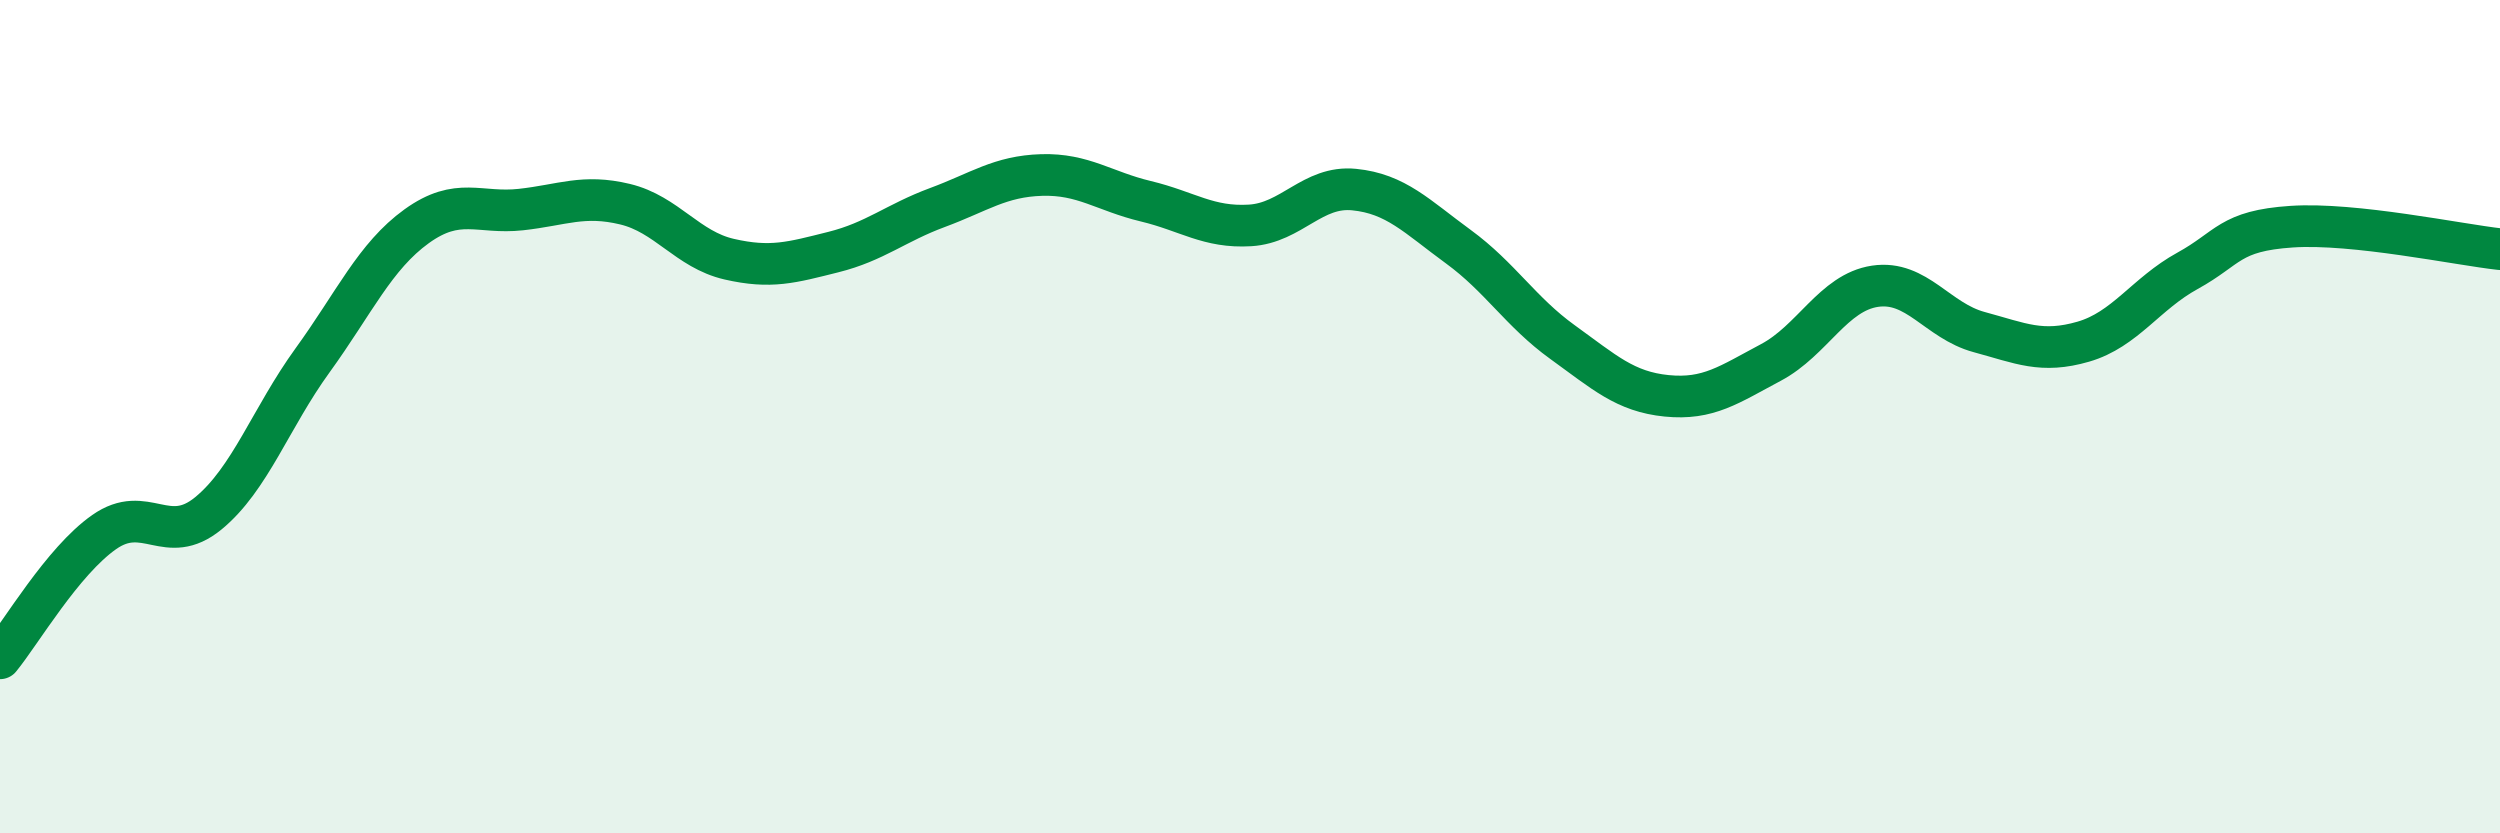
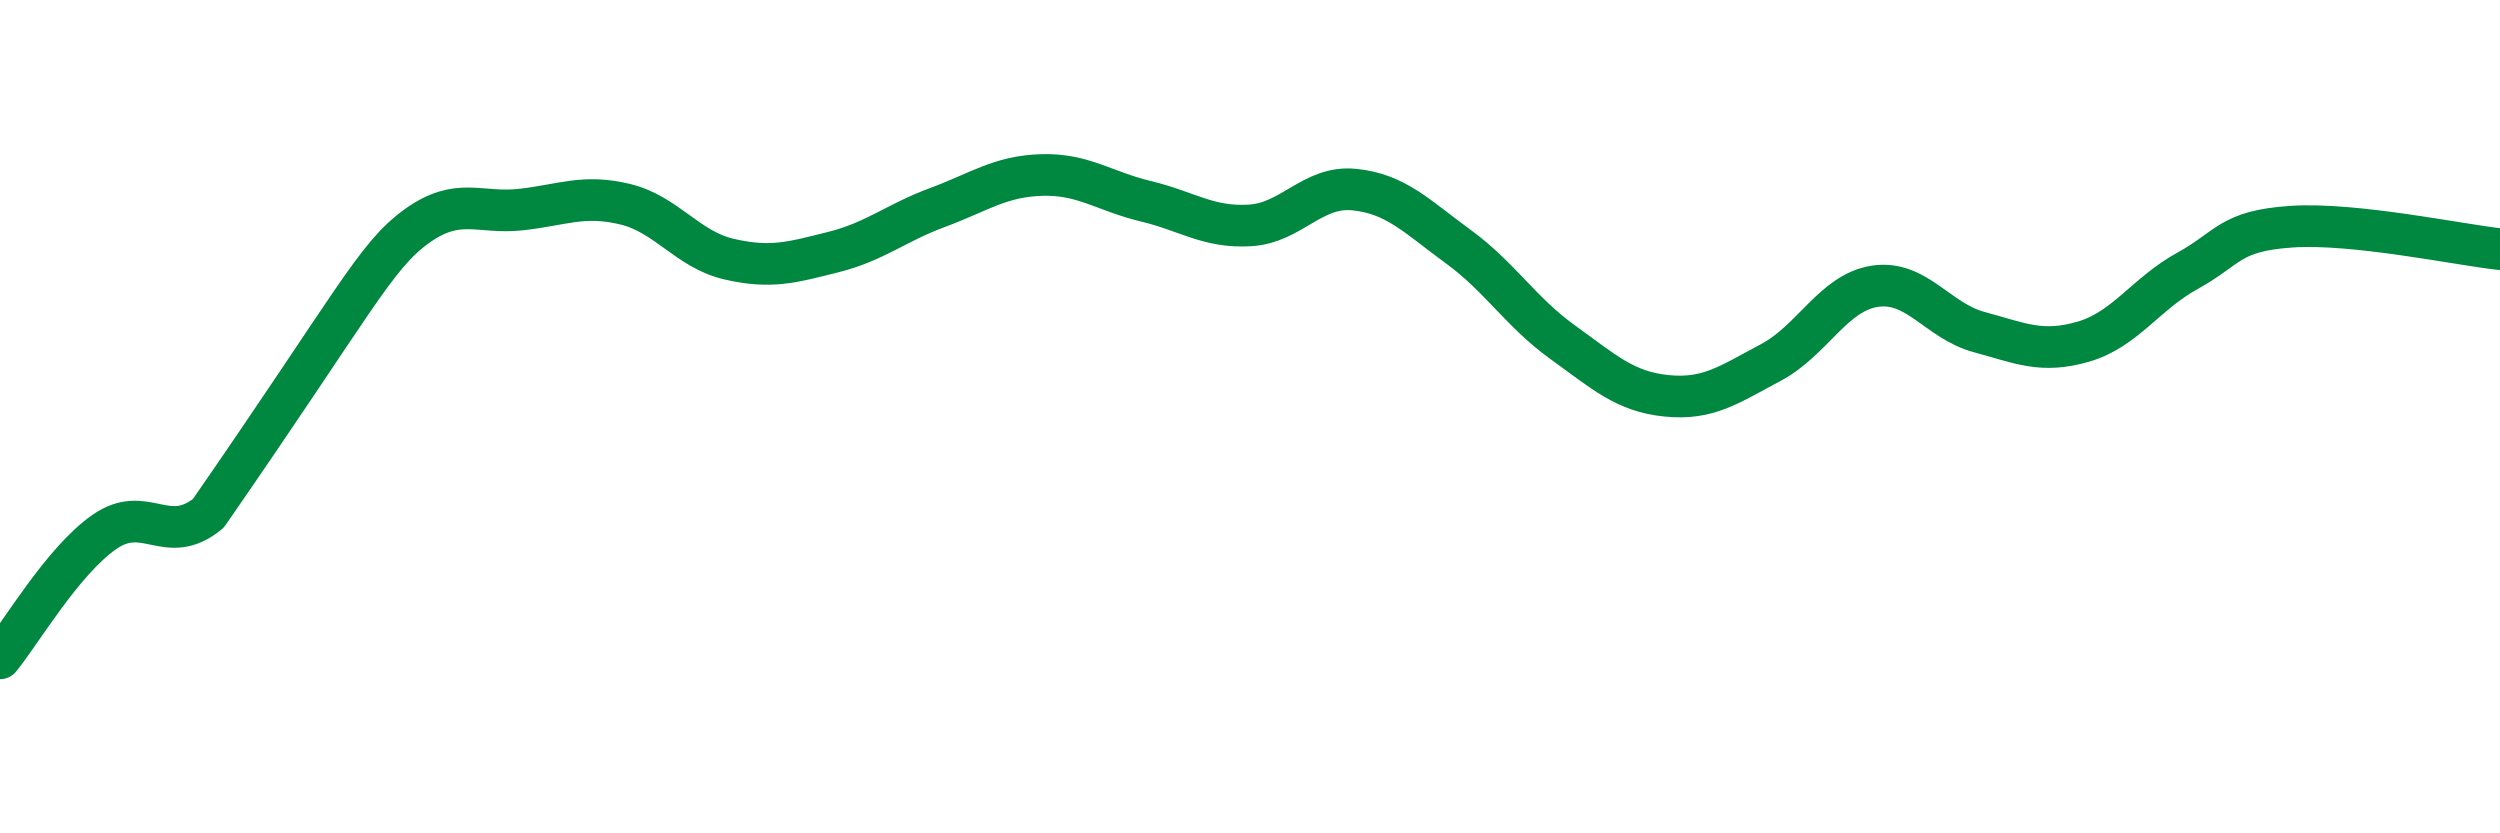
<svg xmlns="http://www.w3.org/2000/svg" width="60" height="20" viewBox="0 0 60 20">
-   <path d="M 0,15.8 C 0.5,15.19 1.5,13.47 2.5,12.77 C 3.5,12.07 4,13.14 5,12.32 C 6,11.5 6.5,10.03 7.5,8.65 C 8.5,7.27 9,6.15 10,5.43 C 11,4.71 11.5,5.14 12.5,5.03 C 13.5,4.92 14,4.66 15,4.9 C 16,5.14 16.5,5.99 17.5,6.22 C 18.5,6.45 19,6.3 20,6.05 C 21,5.8 21.5,5.35 22.5,4.98 C 23.5,4.61 24,4.23 25,4.2 C 26,4.17 26.5,4.59 27.5,4.83 C 28.5,5.07 29,5.47 30,5.41 C 31,5.35 31.5,4.45 32.5,4.55 C 33.5,4.65 34,5.19 35,5.92 C 36,6.65 36.5,7.49 37.5,8.21 C 38.5,8.93 39,9.4 40,9.5 C 41,9.6 41.5,9.23 42.5,8.7 C 43.5,8.17 44,7.02 45,6.87 C 46,6.72 46.5,7.7 47.5,7.97 C 48.5,8.24 49,8.49 50,8.2 C 51,7.91 51.5,7.05 52.5,6.5 C 53.5,5.95 53.5,5.54 55,5.44 C 56.5,5.34 59,5.87 60,5.98L60 20L0 20Z" fill="#008740" opacity="0.1" stroke-linecap="round" stroke-linejoin="round" />
-   <path d="M 0,15.8 C 0.5,15.19 1.5,13.47 2.5,12.77 C 3.5,12.07 4,13.14 5,12.32 C 6,11.5 6.5,10.03 7.5,8.65 C 8.5,7.27 9,6.15 10,5.43 C 11,4.71 11.5,5.14 12.5,5.03 C 13.5,4.92 14,4.66 15,4.9 C 16,5.14 16.5,5.99 17.5,6.22 C 18.5,6.45 19,6.3 20,6.05 C 21,5.8 21.5,5.35 22.5,4.98 C 23.5,4.61 24,4.23 25,4.2 C 26,4.17 26.5,4.59 27.5,4.83 C 28.5,5.07 29,5.47 30,5.41 C 31,5.35 31.5,4.45 32.5,4.55 C 33.5,4.65 34,5.19 35,5.92 C 36,6.65 36.5,7.49 37.5,8.21 C 38.5,8.93 39,9.4 40,9.5 C 41,9.6 41.5,9.23 42.5,8.7 C 43.5,8.17 44,7.02 45,6.87 C 46,6.72 46.5,7.7 47.5,7.97 C 48.5,8.24 49,8.49 50,8.2 C 51,7.91 51.5,7.05 52.5,6.5 C 53.5,5.95 53.5,5.54 55,5.44 C 56.5,5.34 59,5.87 60,5.98" stroke="#008740" stroke-width="1" fill="none" stroke-linecap="round" stroke-linejoin="round" />
+   <path d="M 0,15.8 C 0.5,15.19 1.5,13.47 2.5,12.77 C 3.5,12.07 4,13.14 5,12.32 C 8.5,7.27 9,6.15 10,5.43 C 11,4.71 11.5,5.14 12.5,5.03 C 13.5,4.92 14,4.66 15,4.9 C 16,5.14 16.5,5.99 17.5,6.22 C 18.5,6.45 19,6.3 20,6.05 C 21,5.8 21.5,5.35 22.5,4.98 C 23.5,4.61 24,4.23 25,4.2 C 26,4.17 26.5,4.59 27.5,4.83 C 28.5,5.07 29,5.47 30,5.41 C 31,5.35 31.5,4.45 32.5,4.55 C 33.5,4.65 34,5.19 35,5.92 C 36,6.65 36.5,7.49 37.5,8.21 C 38.5,8.93 39,9.4 40,9.5 C 41,9.6 41.5,9.23 42.5,8.7 C 43.5,8.17 44,7.02 45,6.87 C 46,6.72 46.5,7.7 47.5,7.97 C 48.5,8.24 49,8.49 50,8.2 C 51,7.91 51.5,7.05 52.5,6.5 C 53.5,5.95 53.5,5.54 55,5.44 C 56.5,5.34 59,5.87 60,5.98" stroke="#008740" stroke-width="1" fill="none" stroke-linecap="round" stroke-linejoin="round" />
</svg>